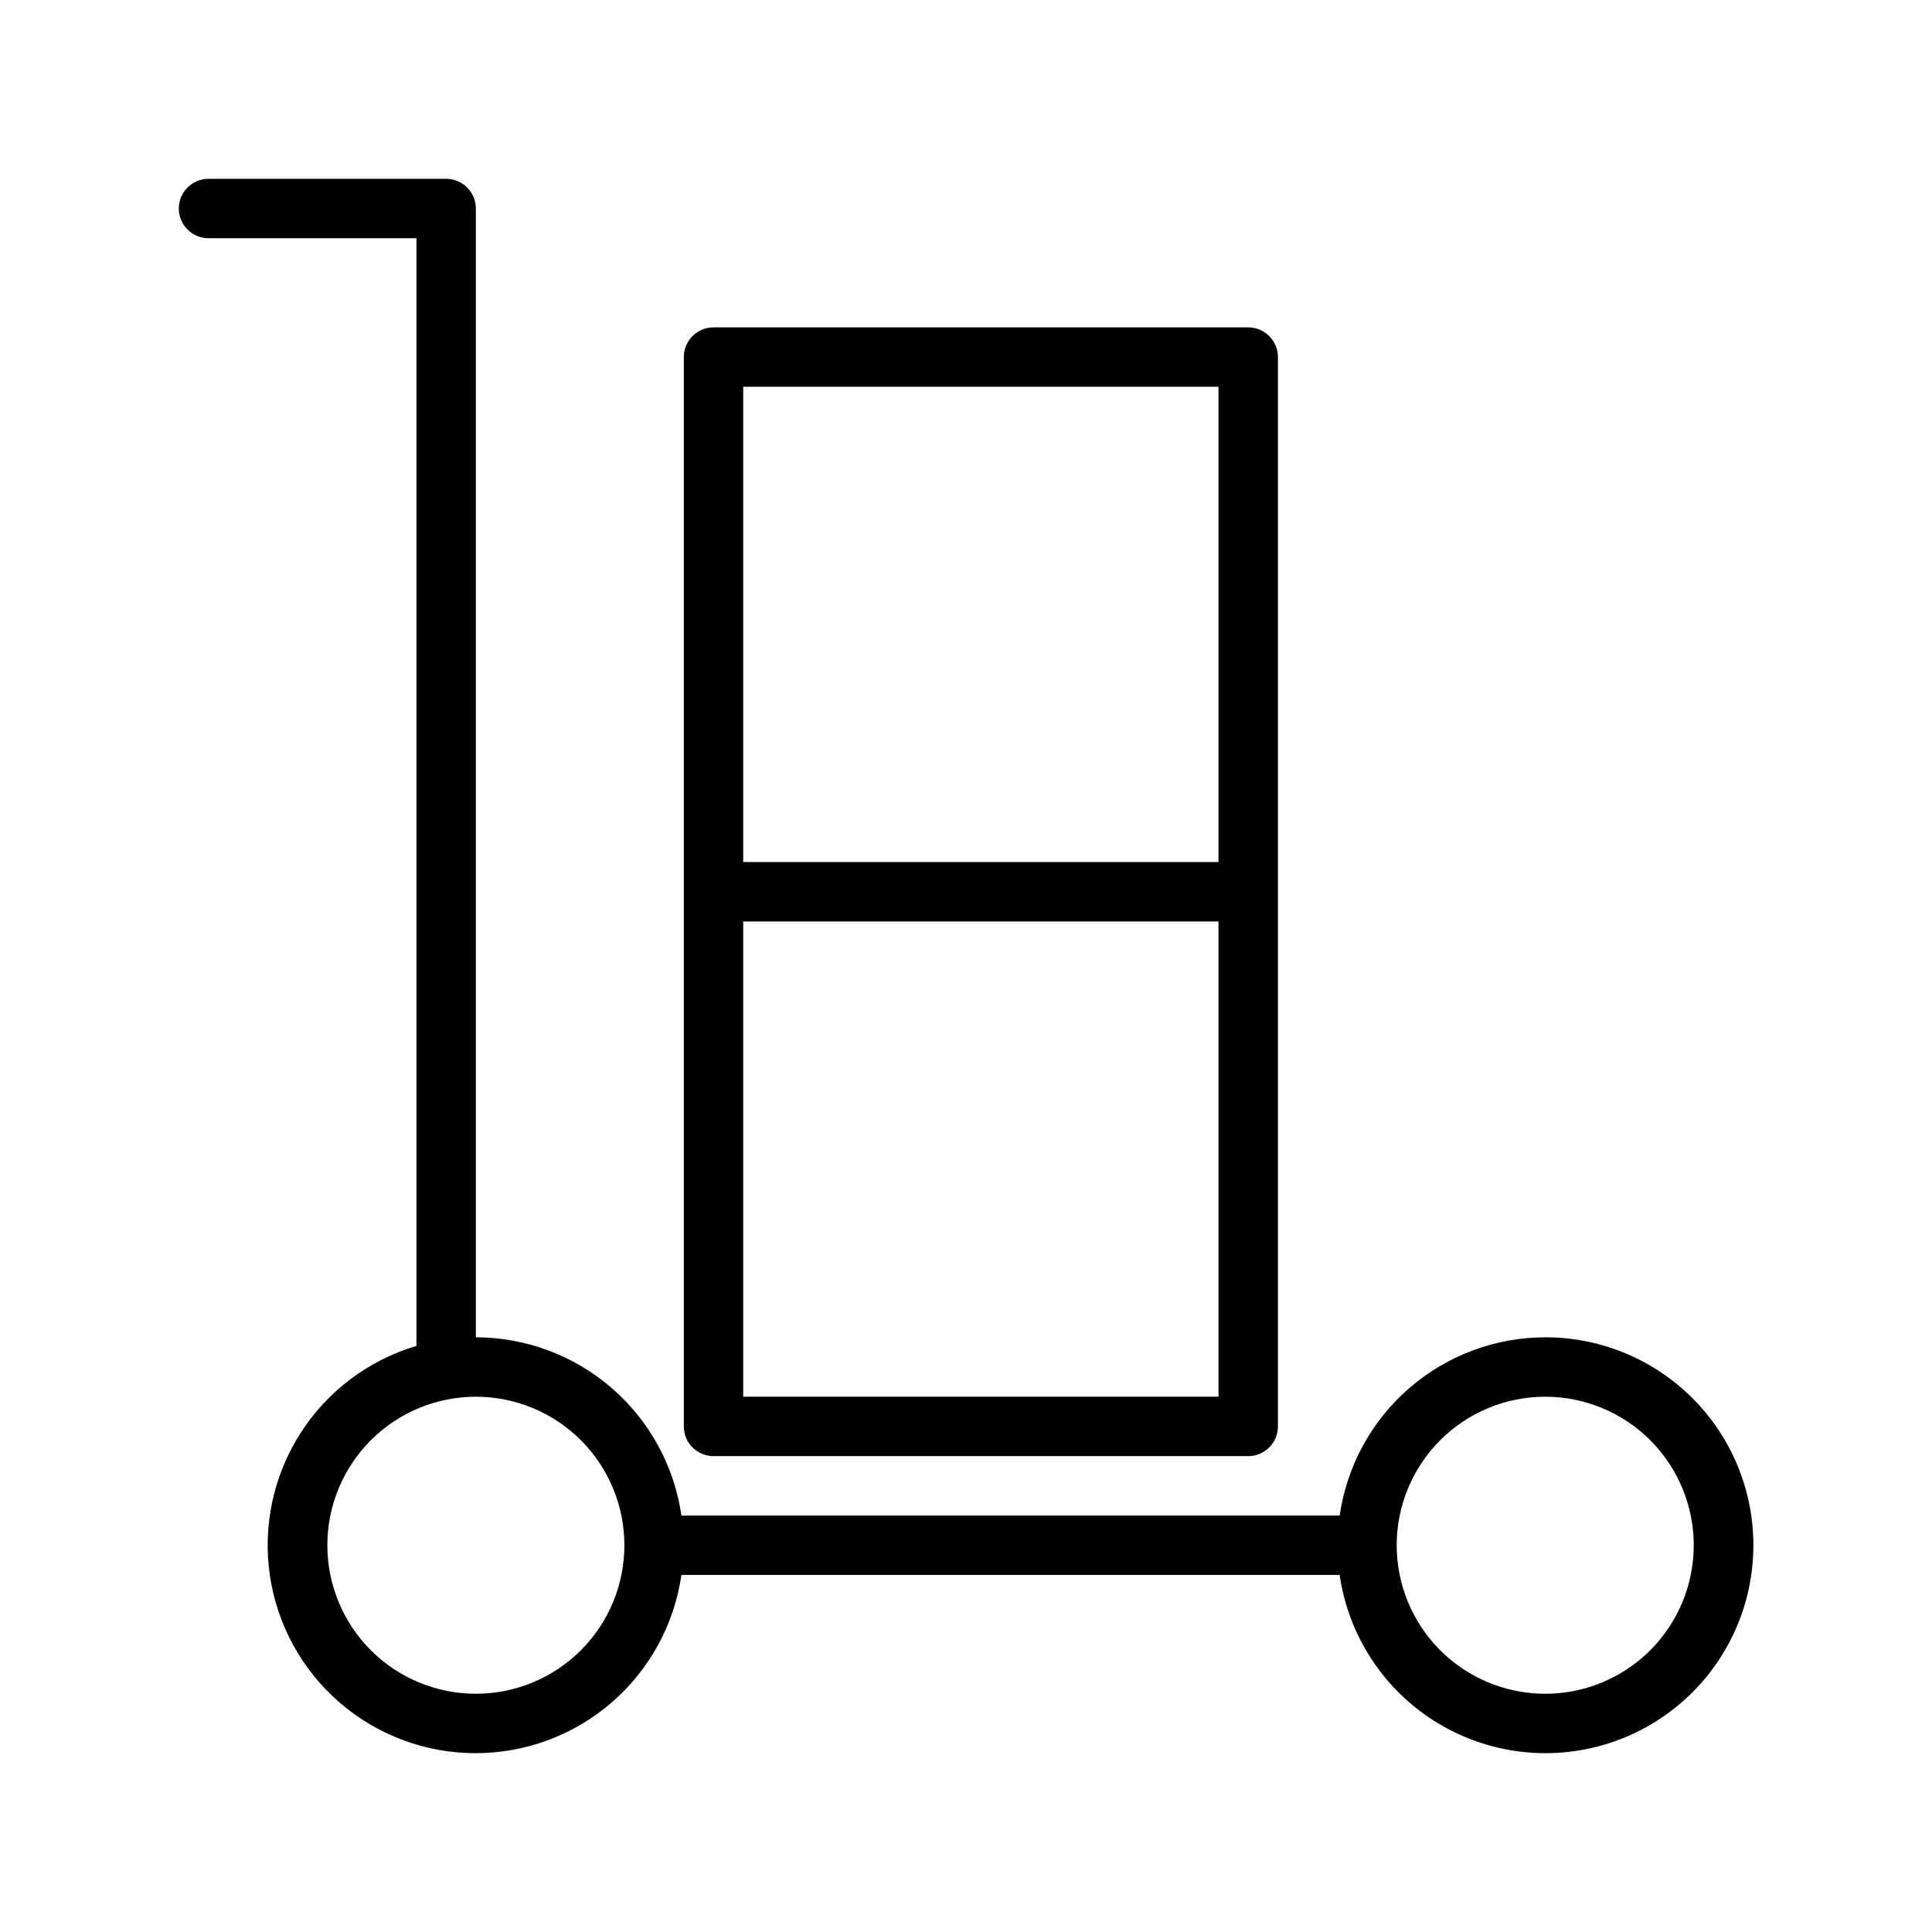
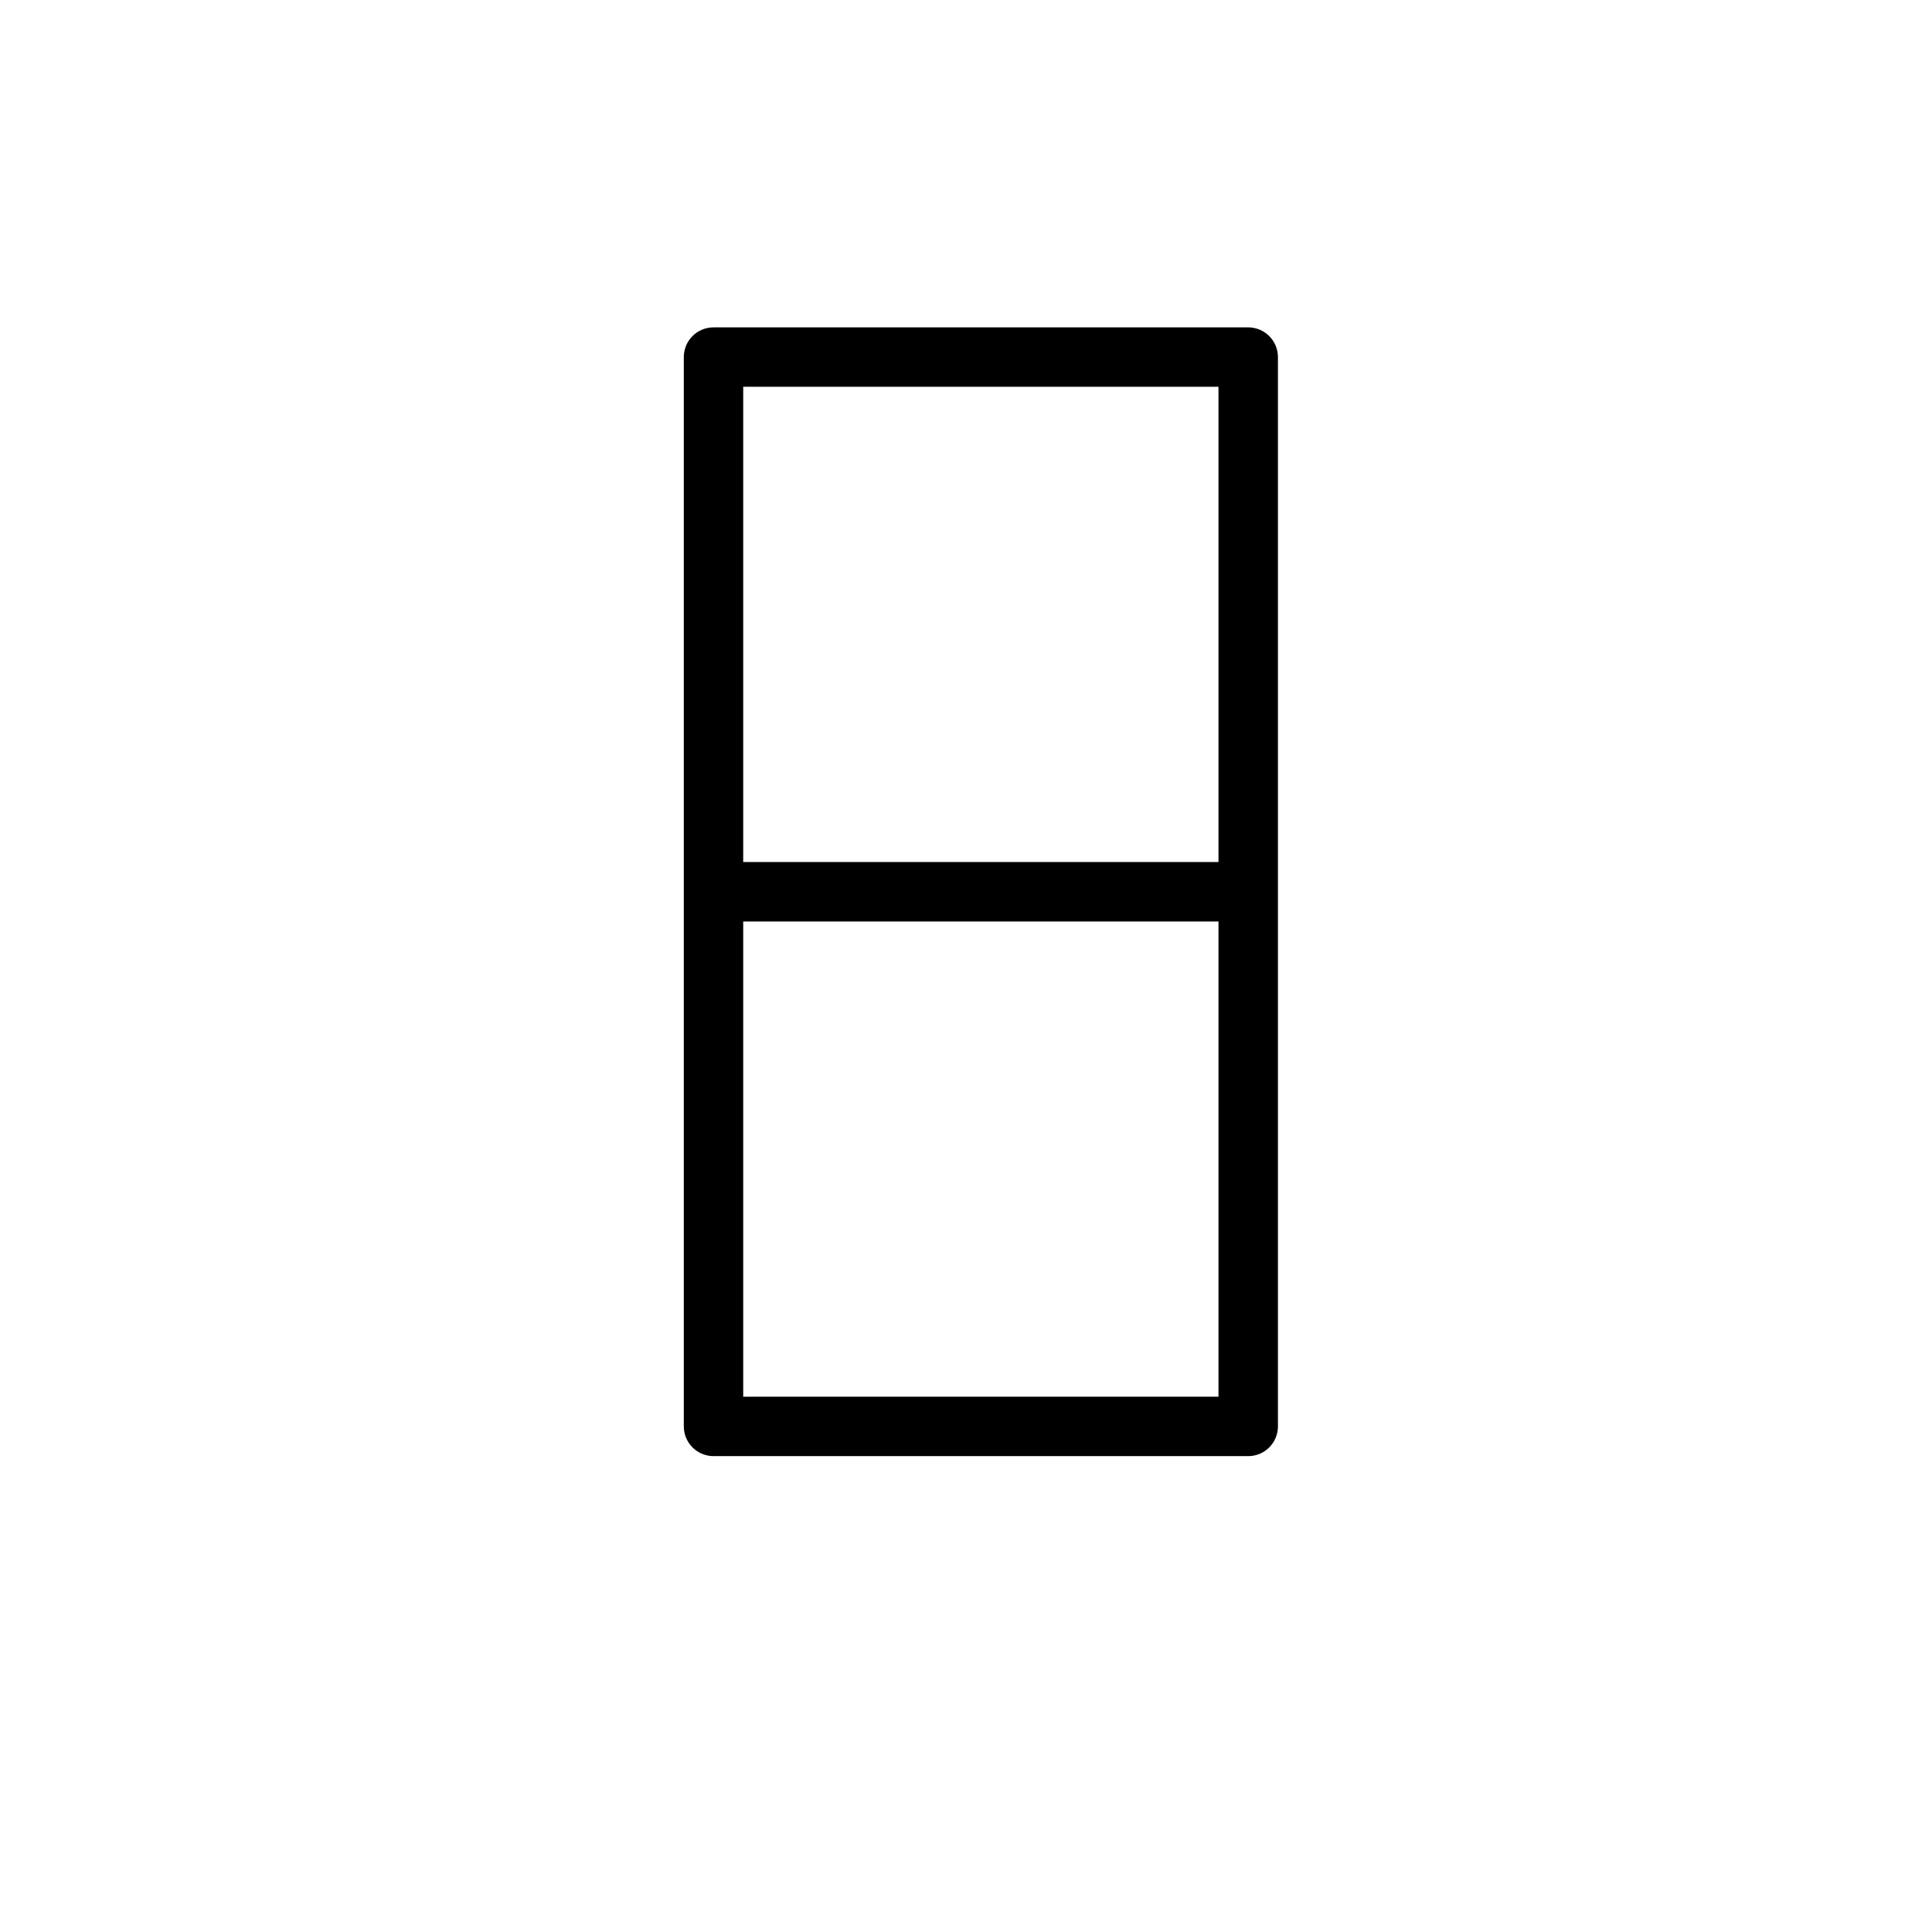
<svg xmlns="http://www.w3.org/2000/svg" fill="#000000" width="800px" height="800px" version="1.1" viewBox="144 144 512 512">
  <g>
-     <path d="m553.5 498.4c-13.242 0.016-26.031 4.797-36.035 13.473-10.004 8.672-16.547 20.656-18.441 33.762h-174.44c-1.895-13.105-8.438-25.09-18.441-33.762-10.004-8.676-22.793-13.457-36.035-13.473v-299.14c0-2.086-0.828-4.09-2.305-5.566-1.477-1.477-3.481-2.305-5.566-2.305h-62.977c-4.348 0-7.871 3.523-7.871 7.871 0 4.348 3.523 7.871 7.871 7.871h55.105v293.55c-12.699 3.766-23.613 11.984-30.75 23.141-7.133 11.16-10.012 24.516-8.102 37.625 1.91 13.105 8.473 25.086 18.496 33.75 10.02 8.66 22.824 13.422 36.07 13.414 13.246-0.008 26.043-4.789 36.055-13.465 10.008-8.676 16.559-20.664 18.449-33.773h174.44c2.023 14.016 9.367 26.719 20.504 35.465 11.141 8.746 25.219 12.871 39.316 11.516 14.098-1.359 27.129-8.09 36.395-18.805 9.266-10.711 14.051-24.578 13.363-38.723s-6.793-27.484-17.055-37.246-23.887-15.199-38.047-15.184zm-283.39 94.465c-10.438 0-20.449-4.148-27.832-11.527-7.379-7.383-11.527-17.395-11.527-27.832 0-10.441 4.148-20.453 11.527-27.832 7.383-7.383 17.395-11.527 27.832-11.527 10.441 0 20.449 4.144 27.832 11.527 7.383 7.379 11.527 17.391 11.527 27.832 0 10.438-4.144 20.449-11.527 27.832-7.383 7.379-17.391 11.527-27.832 11.527zm283.39 0c-10.441 0-20.453-4.148-27.832-11.527-7.383-7.383-11.527-17.395-11.527-27.832 0-10.441 4.144-20.453 11.527-27.832 7.379-7.383 17.391-11.527 27.832-11.527 10.438 0 20.449 4.144 27.832 11.527 7.379 7.379 11.527 17.391 11.527 27.832 0 10.438-4.148 20.449-11.527 27.832-7.383 7.379-17.395 11.527-27.832 11.527z" />
    <path d="m333.09 529.89h141.7c2.09 0 4.09-0.828 5.566-2.305 1.477-1.477 2.309-3.481 2.309-5.566v-283.39c0-2.086-0.832-4.09-2.309-5.566-1.477-1.477-3.477-2.305-5.566-2.305h-141.7c-4.348 0-7.871 3.523-7.871 7.871v283.39c0 2.086 0.828 4.09 2.305 5.566 1.477 1.477 3.481 2.305 5.566 2.305zm133.82-15.742h-125.95v-125.95h125.95zm-125.95-267.65h125.95v125.95h-125.95z" />
  </g>
</svg>